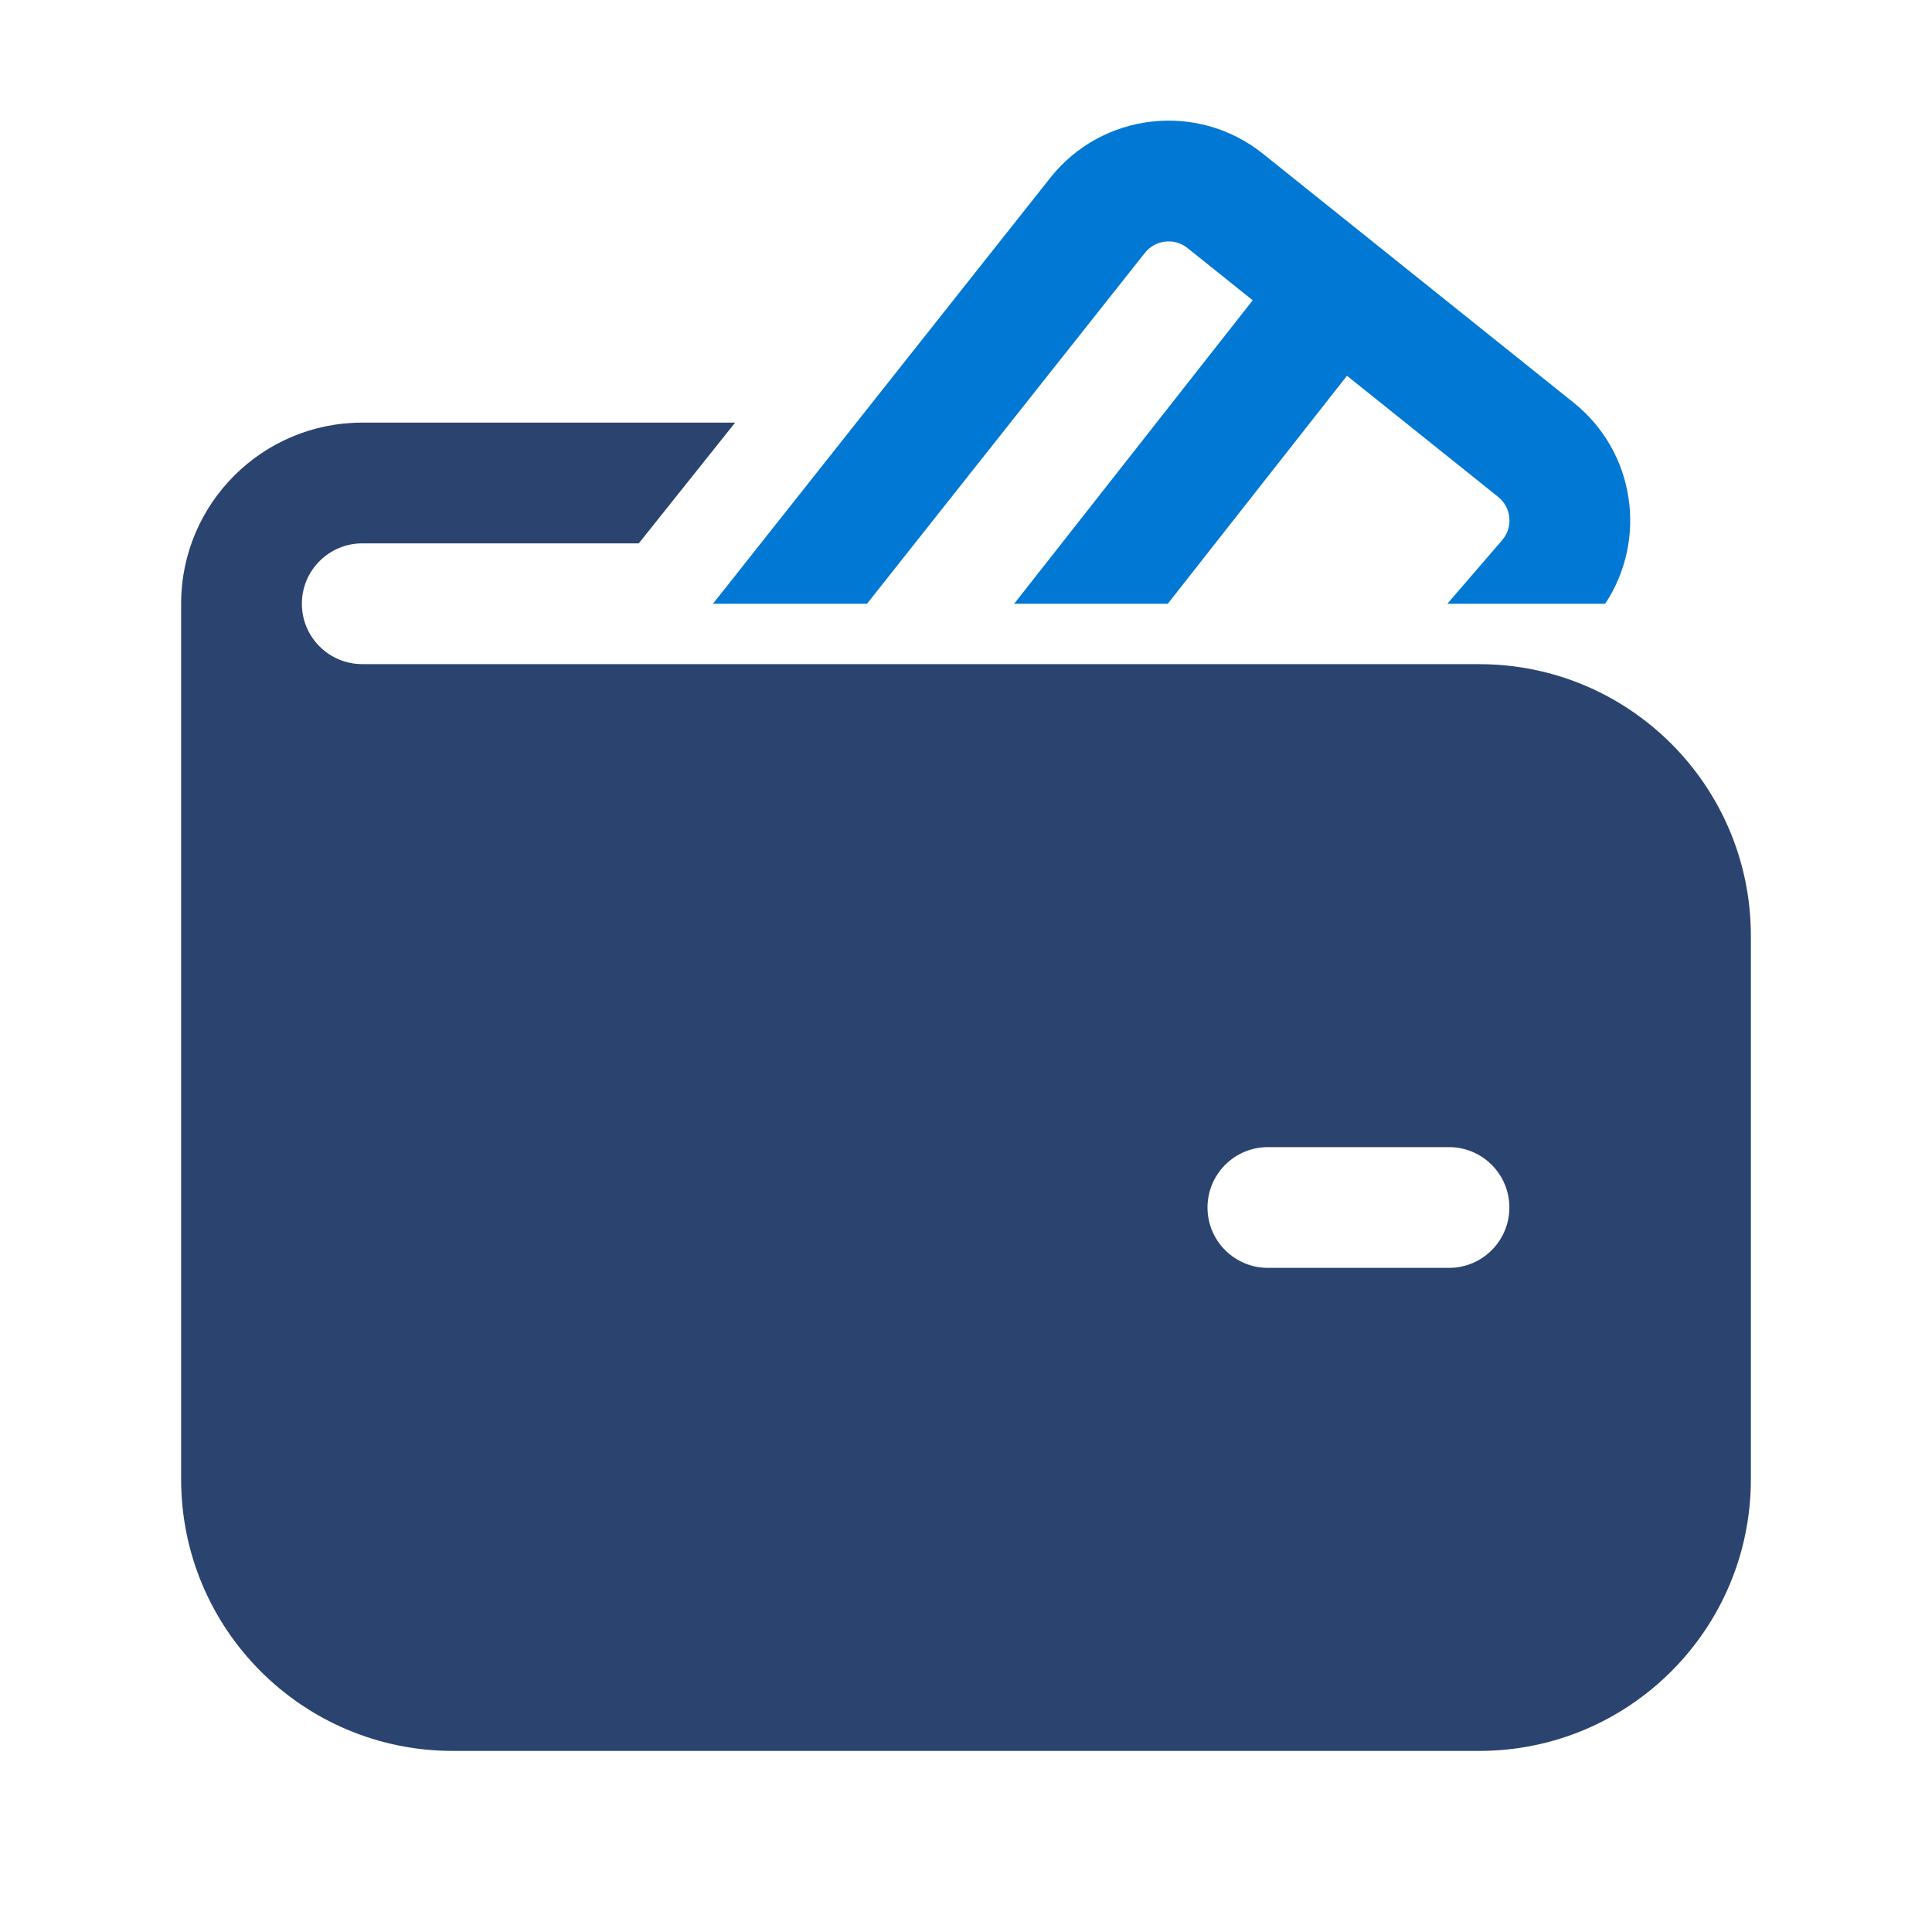
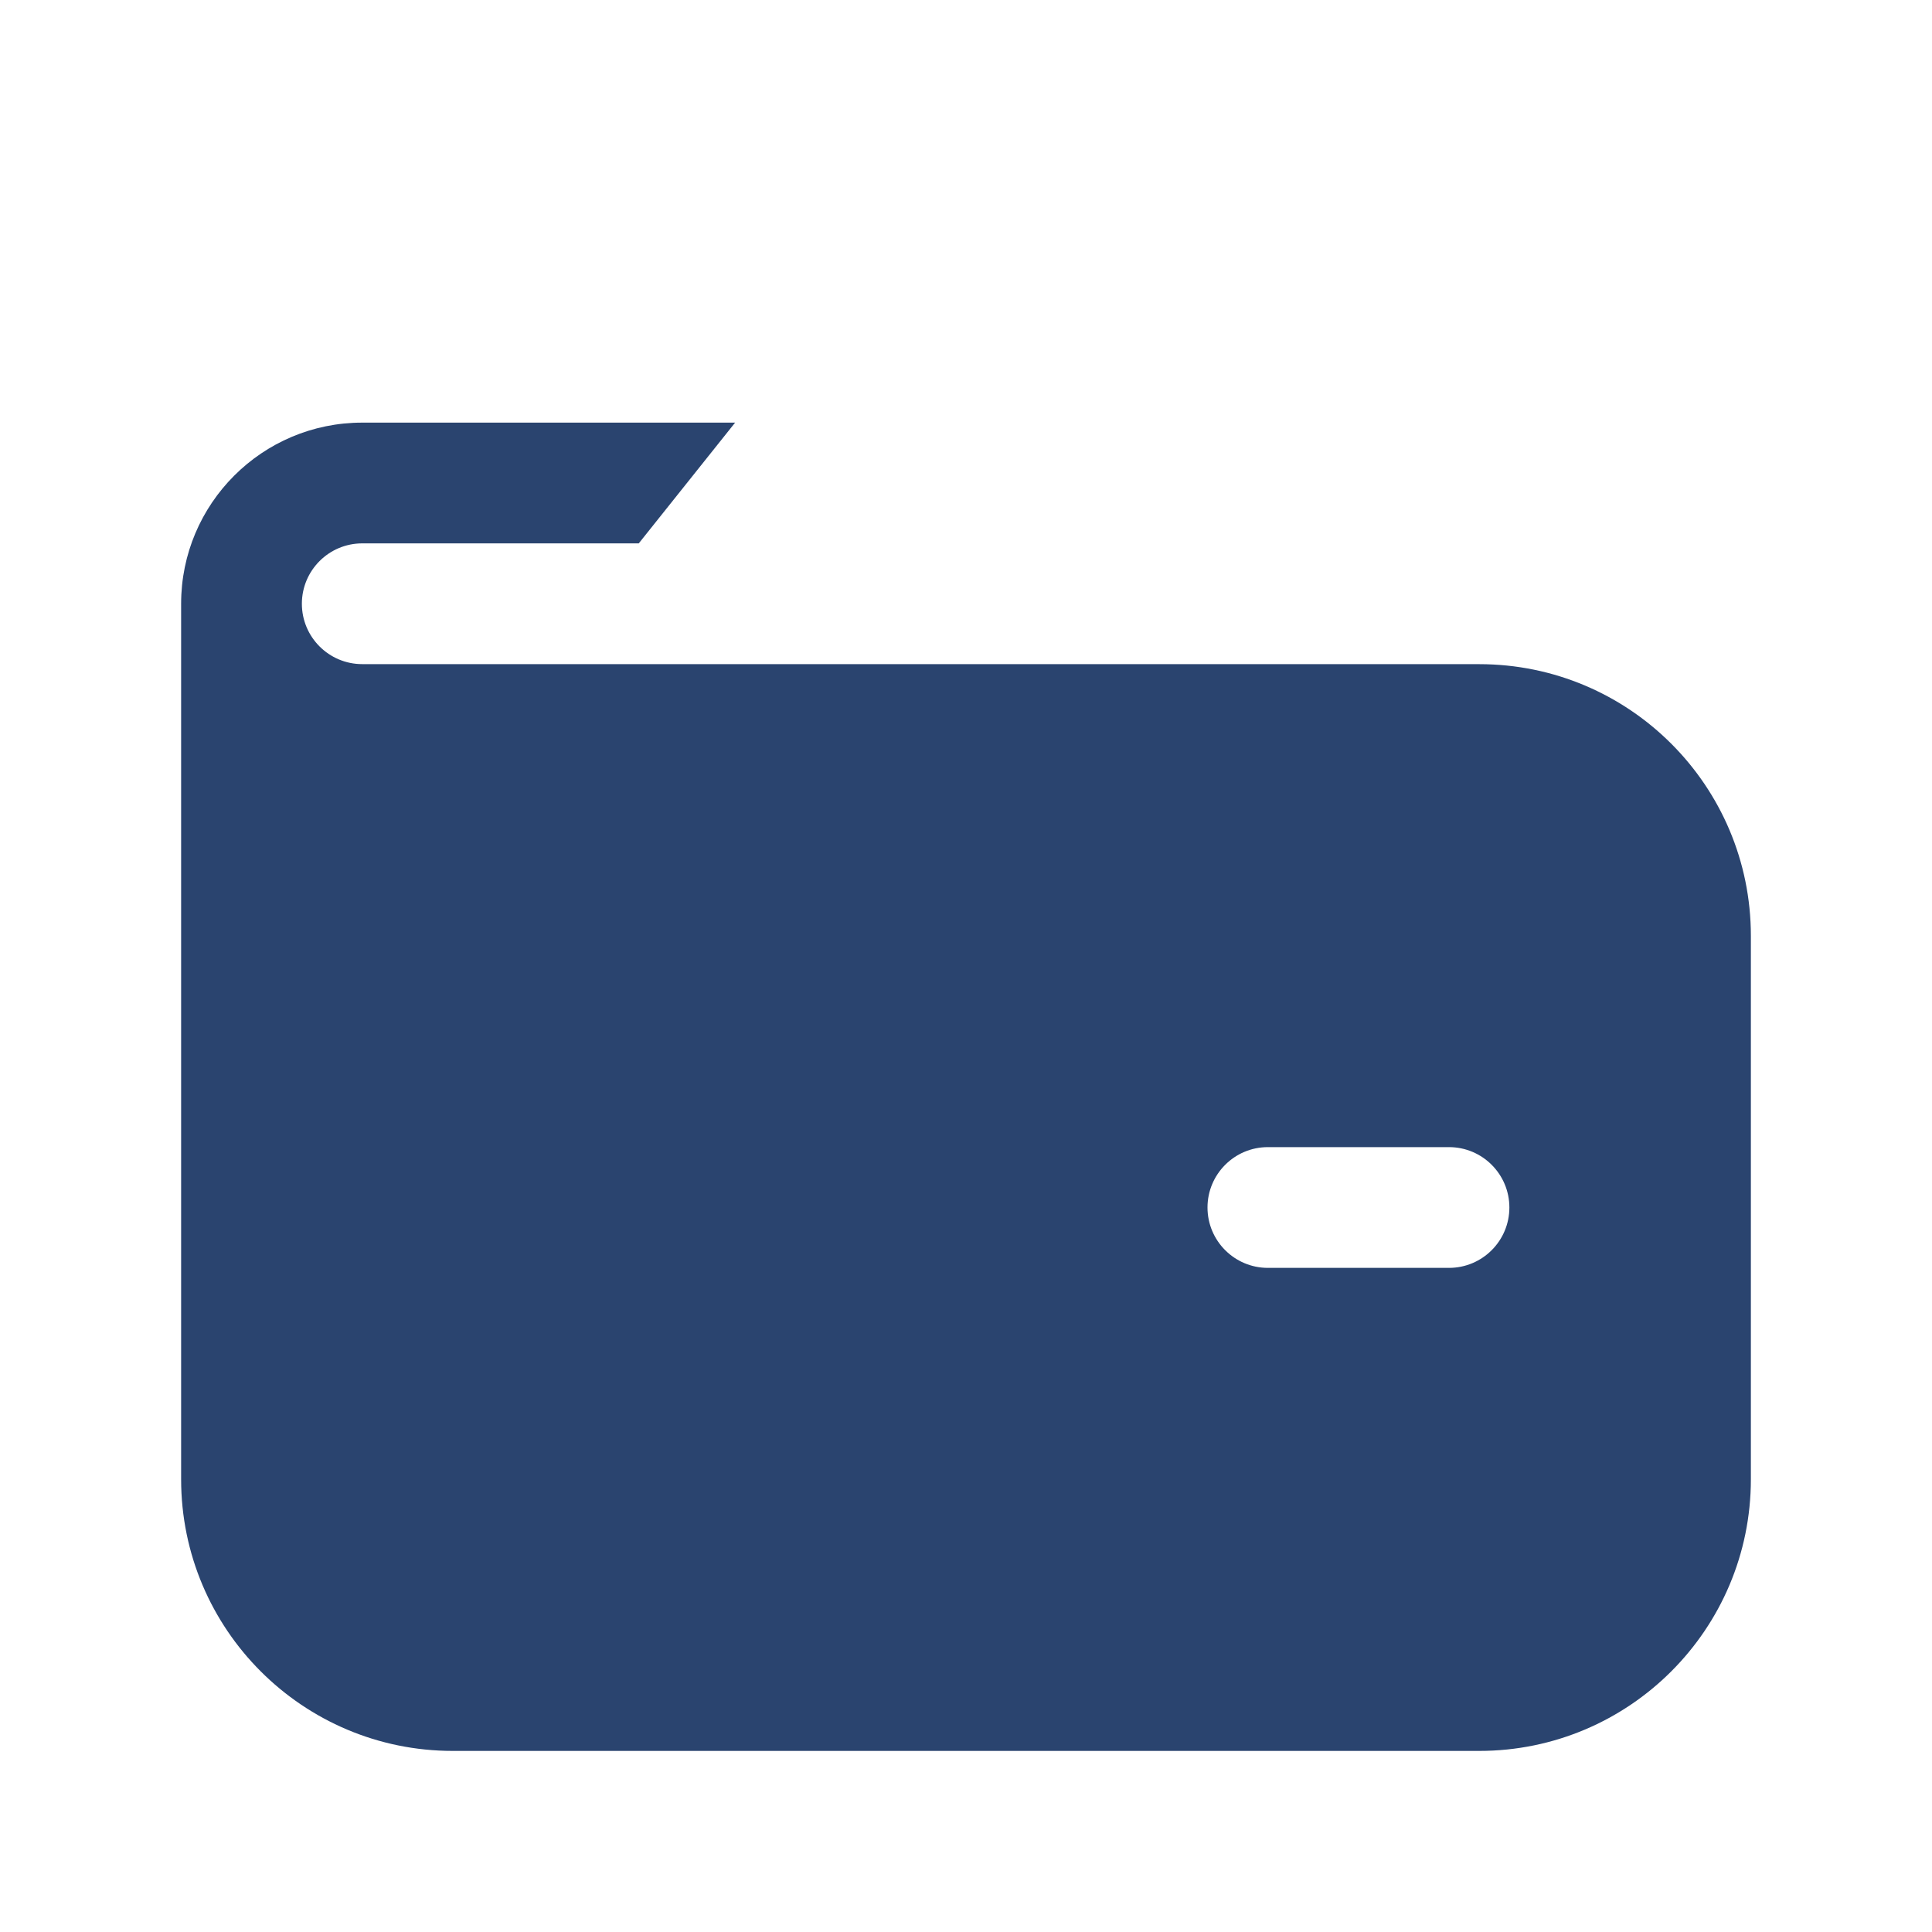
<svg xmlns="http://www.w3.org/2000/svg" width="48" height="48" viewBox="0 0 48 48" fill="none">
  <path fill-rule="evenodd" clip-rule="evenodd" d="M4.5 15C4.5 12.515 6.515 10.5 9 10.5H18.264L15.87 13.5H9C8.172 13.5 7.5 14.172 7.5 15C7.5 15.828 8.172 16.5 9 16.5L36.75 16.501C40.478 16.501 43.5 19.523 43.5 23.251V36.751C43.5 40.479 40.478 43.501 36.75 43.501H11.25C7.522 43.501 4.5 40.479 4.5 36.751V15ZM36 28.5H31.5C30.672 28.5 30 29.172 30 30C30 30.828 30.672 31.5 31.5 31.5H36C36.828 31.5 37.5 30.828 37.5 30C37.5 29.172 36.828 28.5 36 28.5Z" fill="#2A446F" />
-   <path d="M29.502 6.162C29.177 5.902 28.703 5.956 28.445 6.282L21.54 15H17.713L21.903 9.709L26.093 4.419C27.384 2.789 29.755 2.521 31.378 3.82L39.097 10.004C40.629 11.231 40.937 13.407 39.88 15H35.959L37.321 13.42C37.598 13.098 37.553 12.611 37.221 12.345L33.465 9.336L29.013 15H25.197L31.123 7.46L29.502 6.162Z" fill="#0078D4" />
</svg>